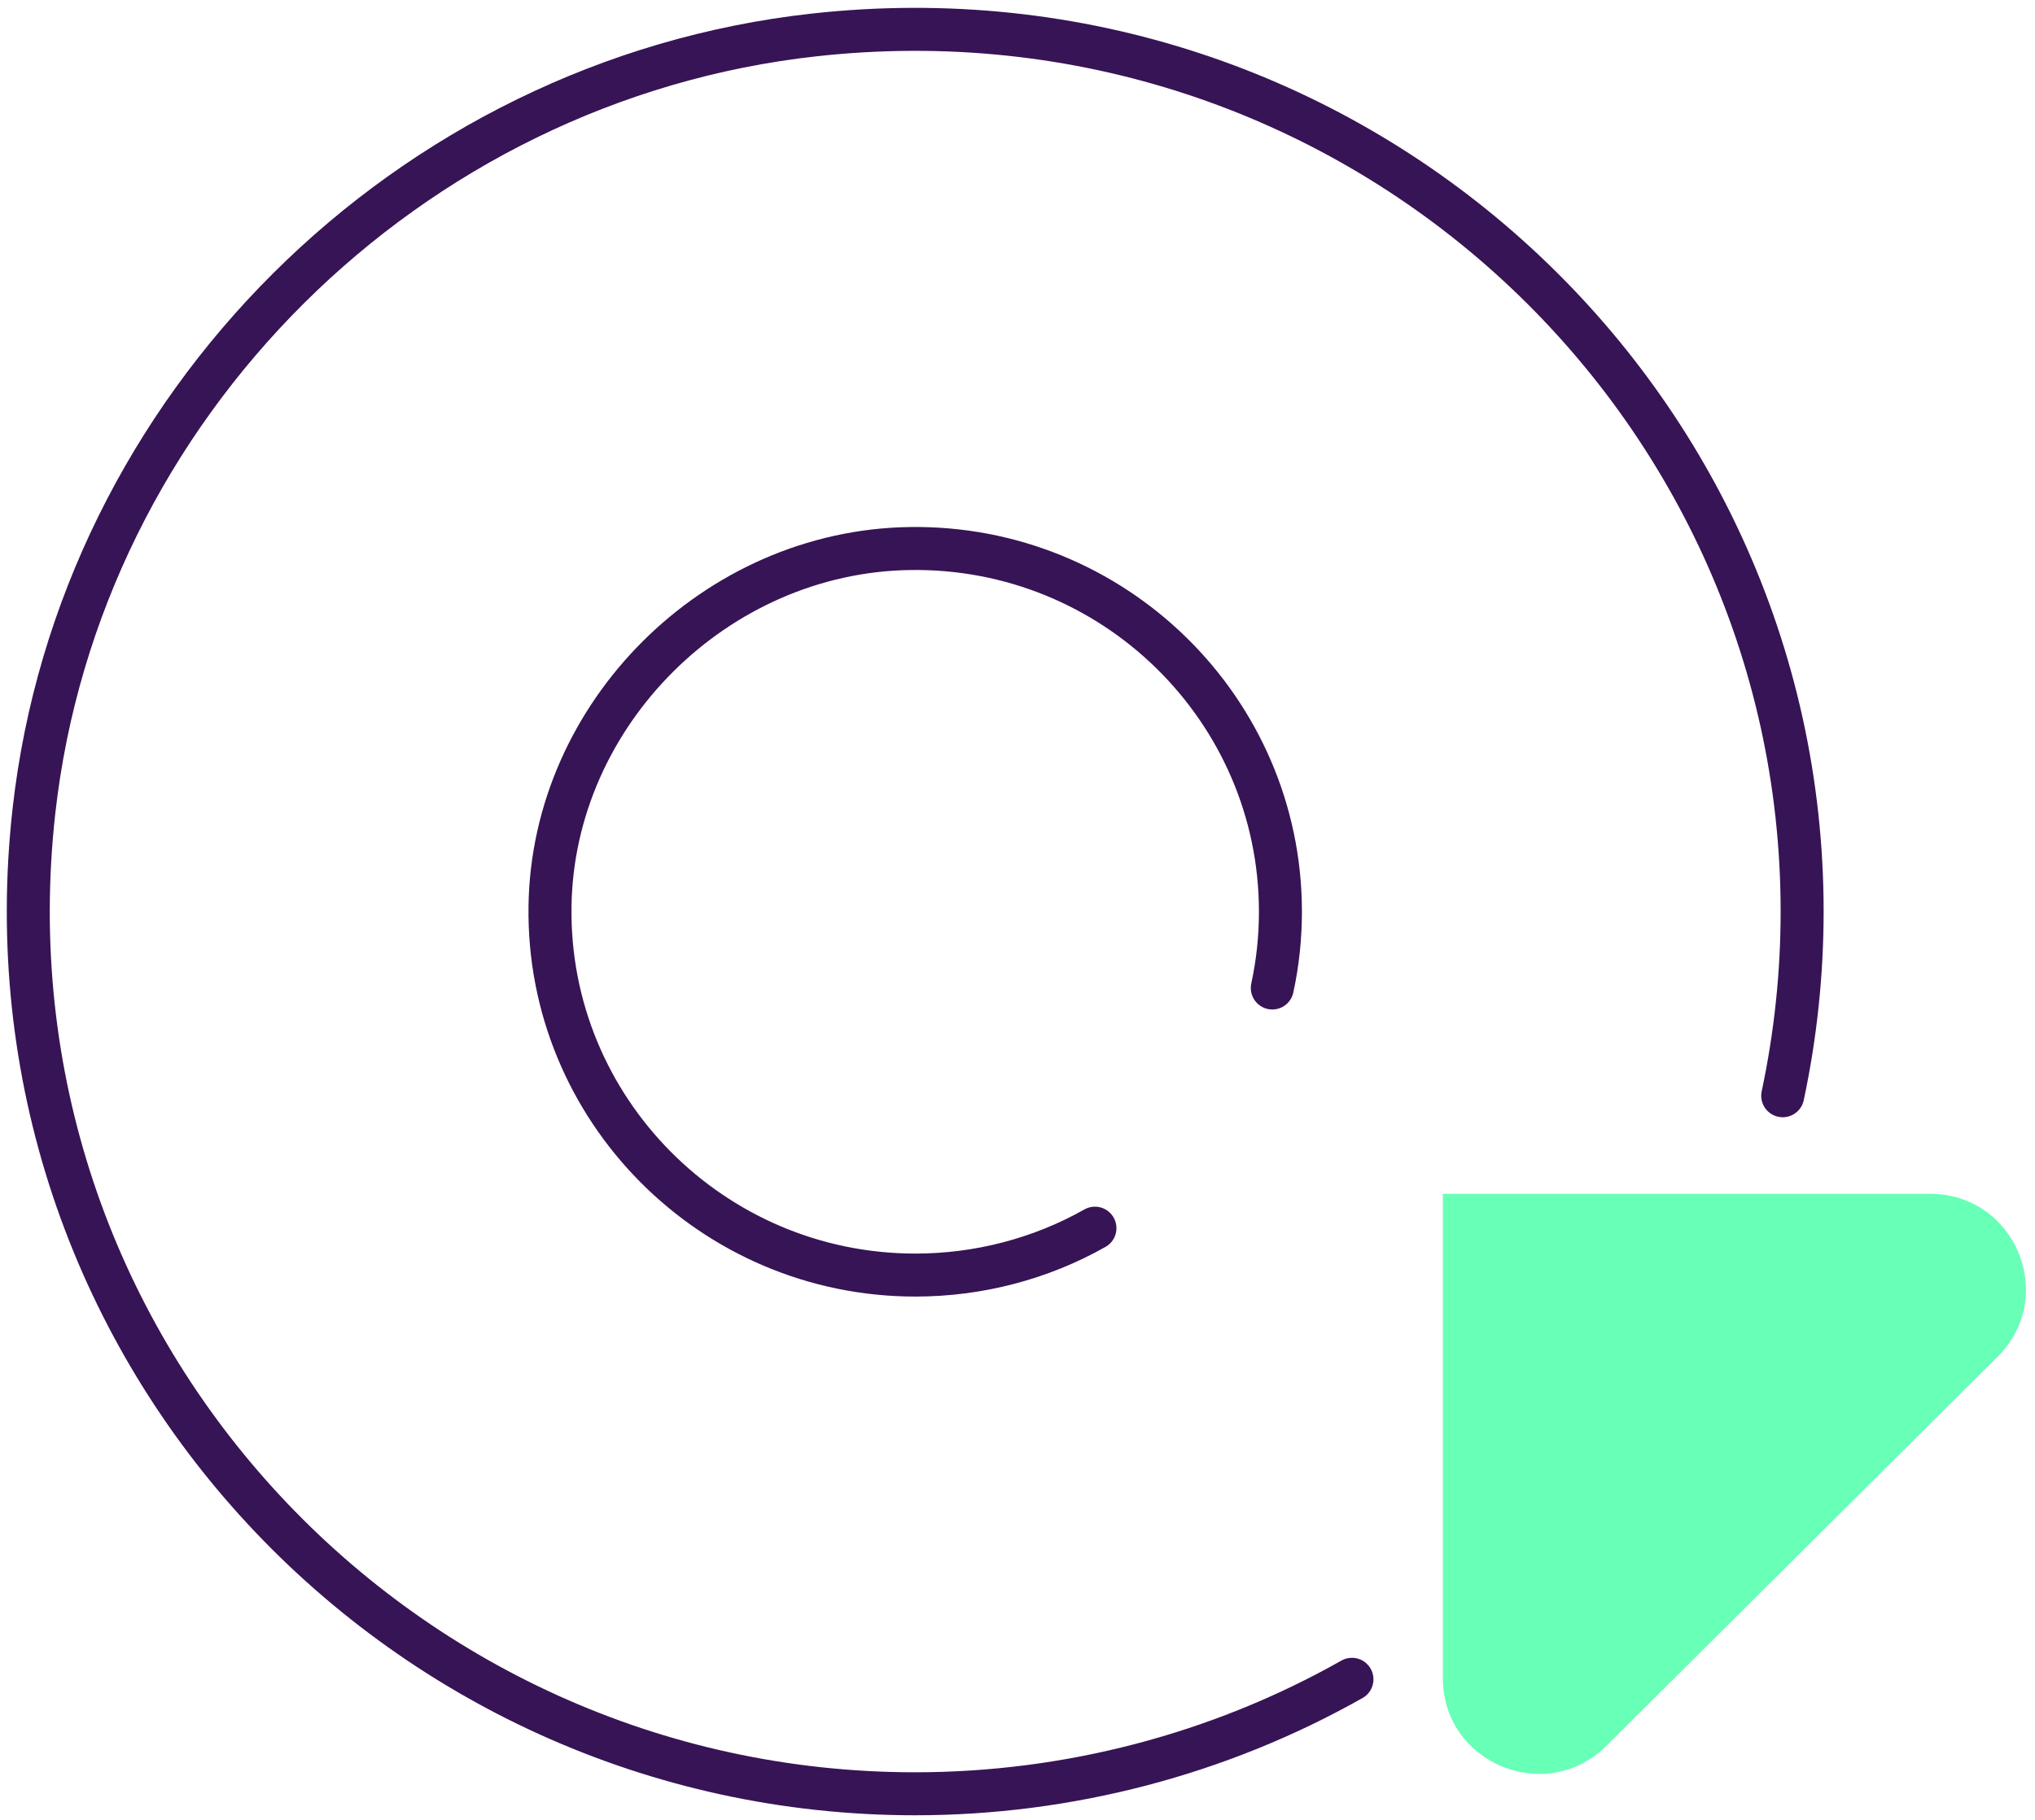
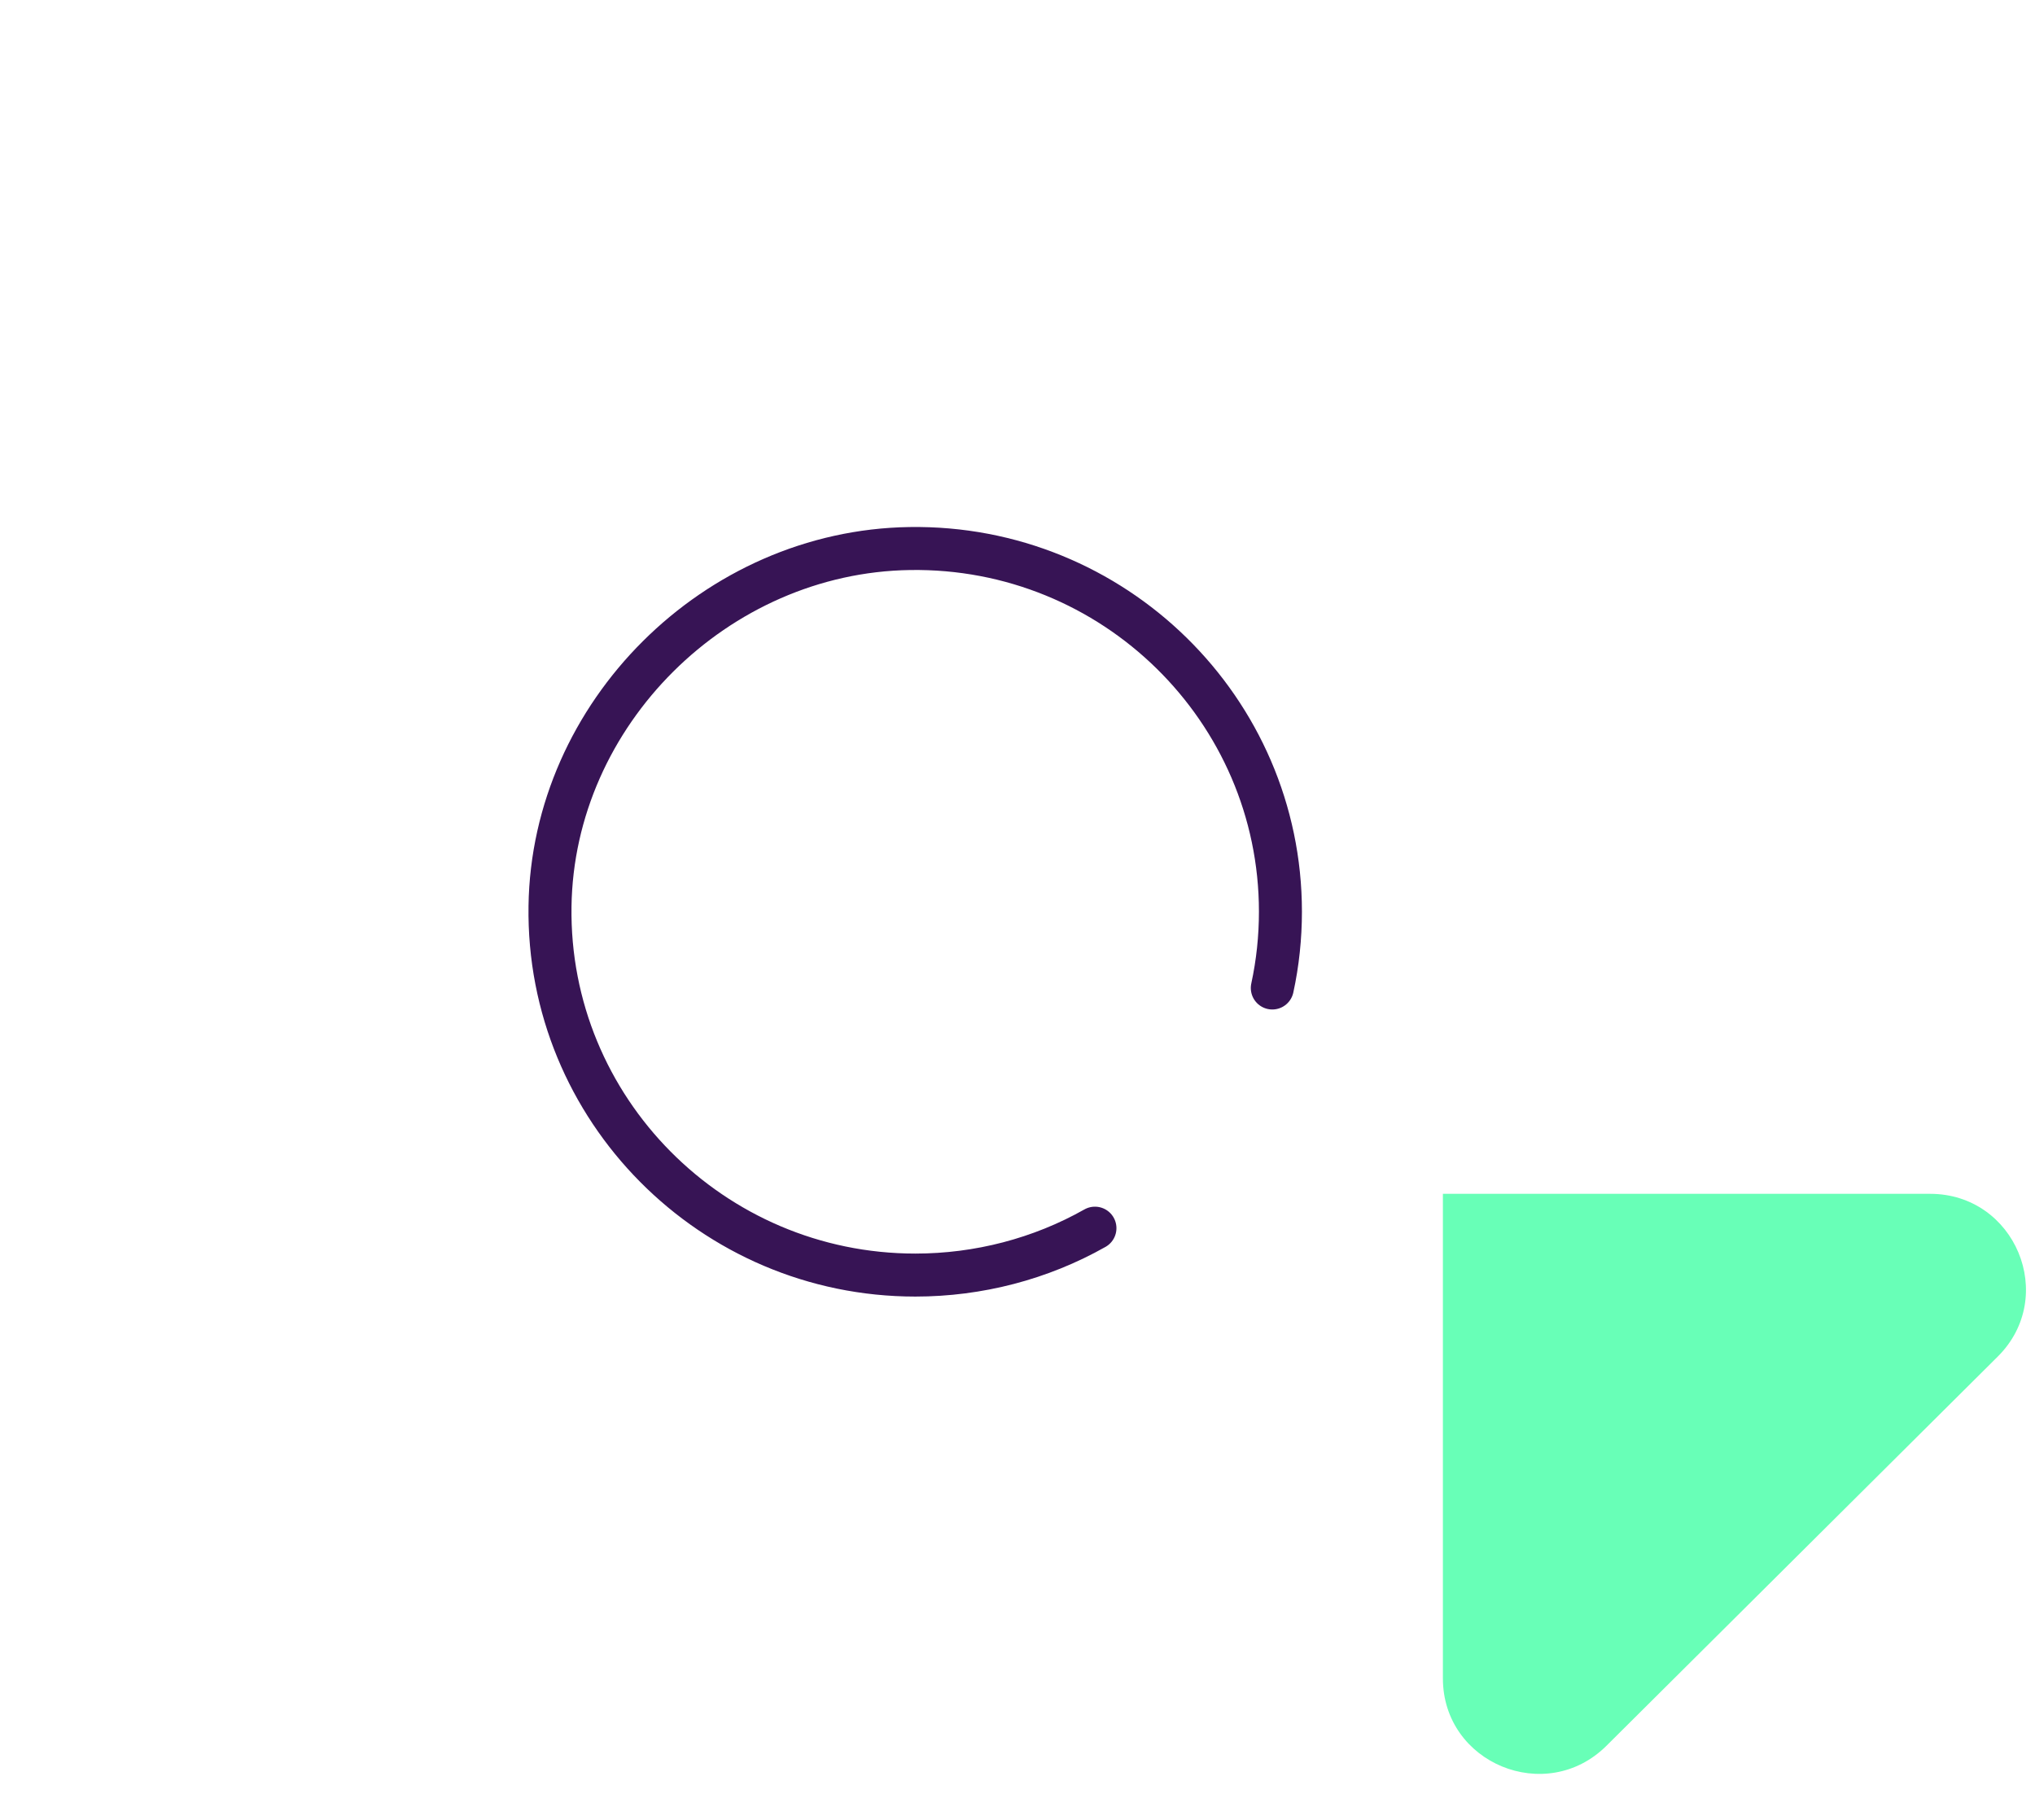
<svg xmlns="http://www.w3.org/2000/svg" width="142" height="127" viewBox="0 0 142 127" fill="none">
  <path d="M112.083 121.839L139.402 94.664C143.606 90.482 140.63 83.308 134.678 83.308H100.684V117.124C100.684 123.045 107.879 126.021 112.099 121.823" fill="#68FFB7" />
  <path d="M88.78 68.945C89.158 67.207 89.347 65.406 89.347 63.62C89.347 49.508 77.711 38.058 63.477 38.278C49.952 38.481 38.568 49.806 38.379 63.244C38.174 77.388 49.684 88.978 63.871 88.978C68.279 88.978 72.609 87.85 76.404 85.705" stroke="#371455" stroke-width="3" stroke-miterlimit="10" stroke-linecap="round" />
-   <path d="M94.338 117.187C85.08 122.418 74.53 125.175 63.855 125.175C27.404 125.175 -1.788 93.661 2.369 56.587C5.533 28.379 28.443 5.589 56.785 2.441C94.055 -1.694 125.751 27.345 125.751 63.604C125.751 67.927 125.294 72.25 124.396 76.464" stroke="#371455" stroke-width="3" stroke-miterlimit="10" stroke-linecap="round" />
</svg>